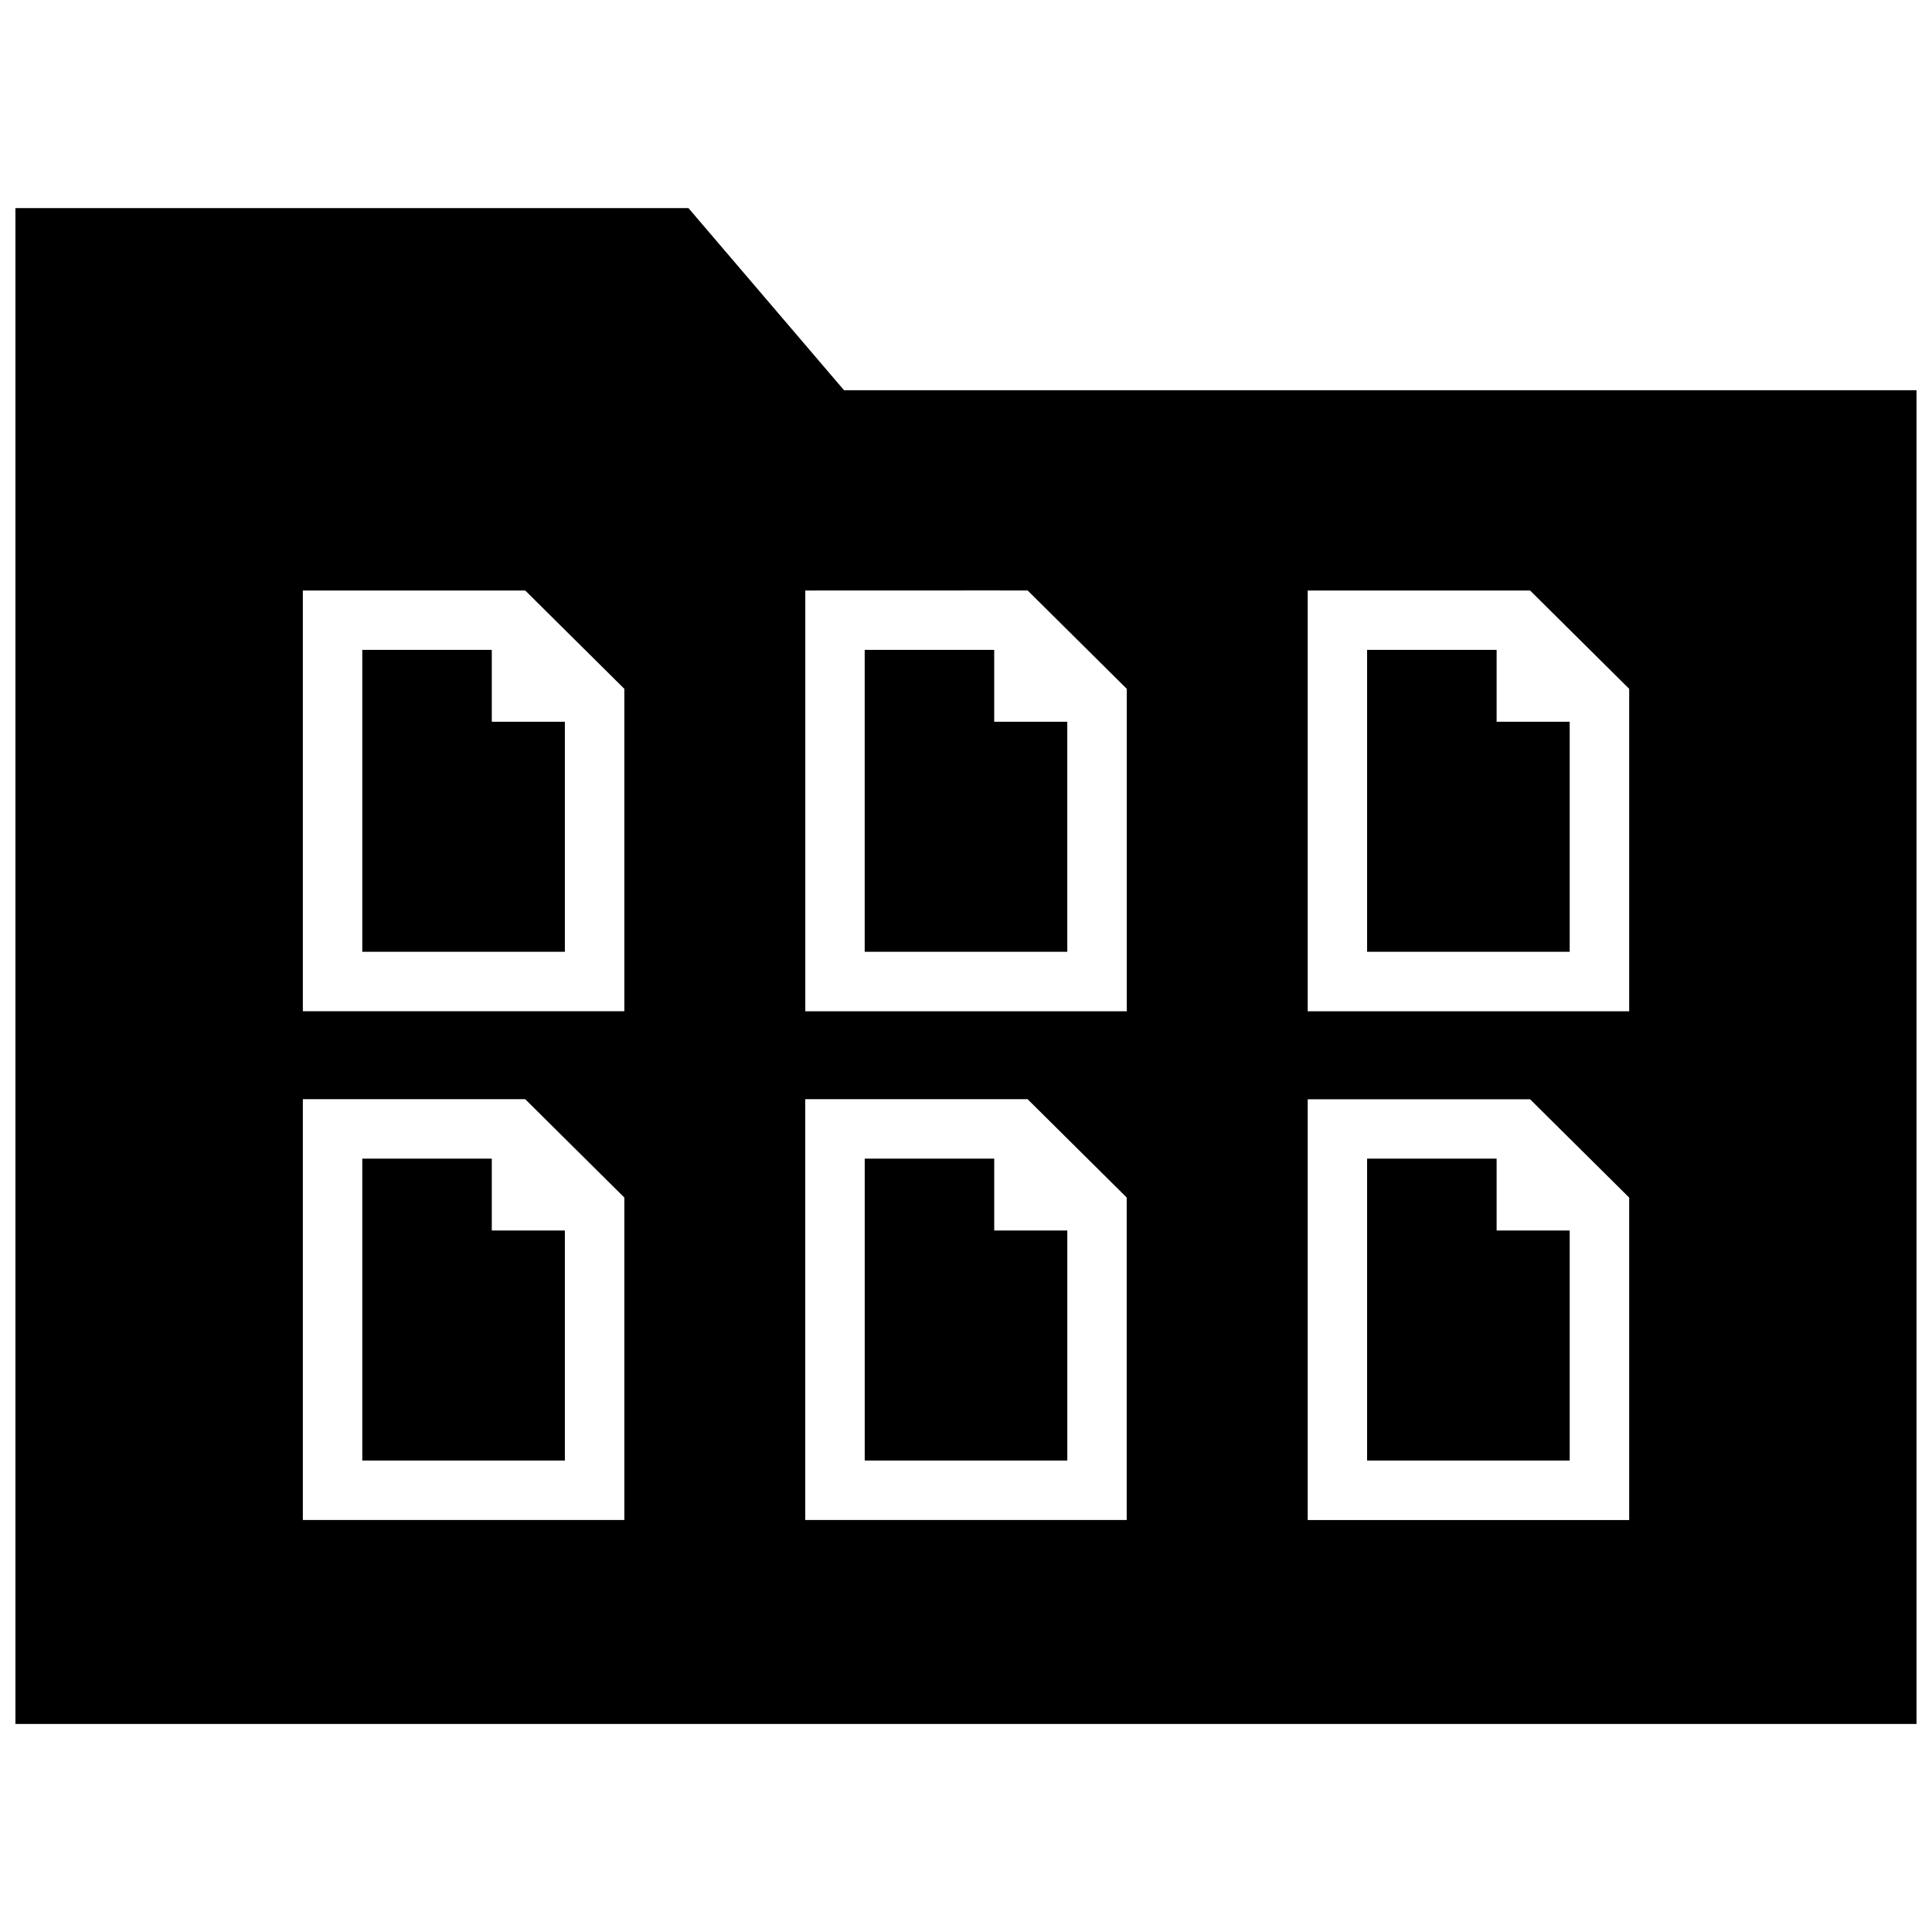
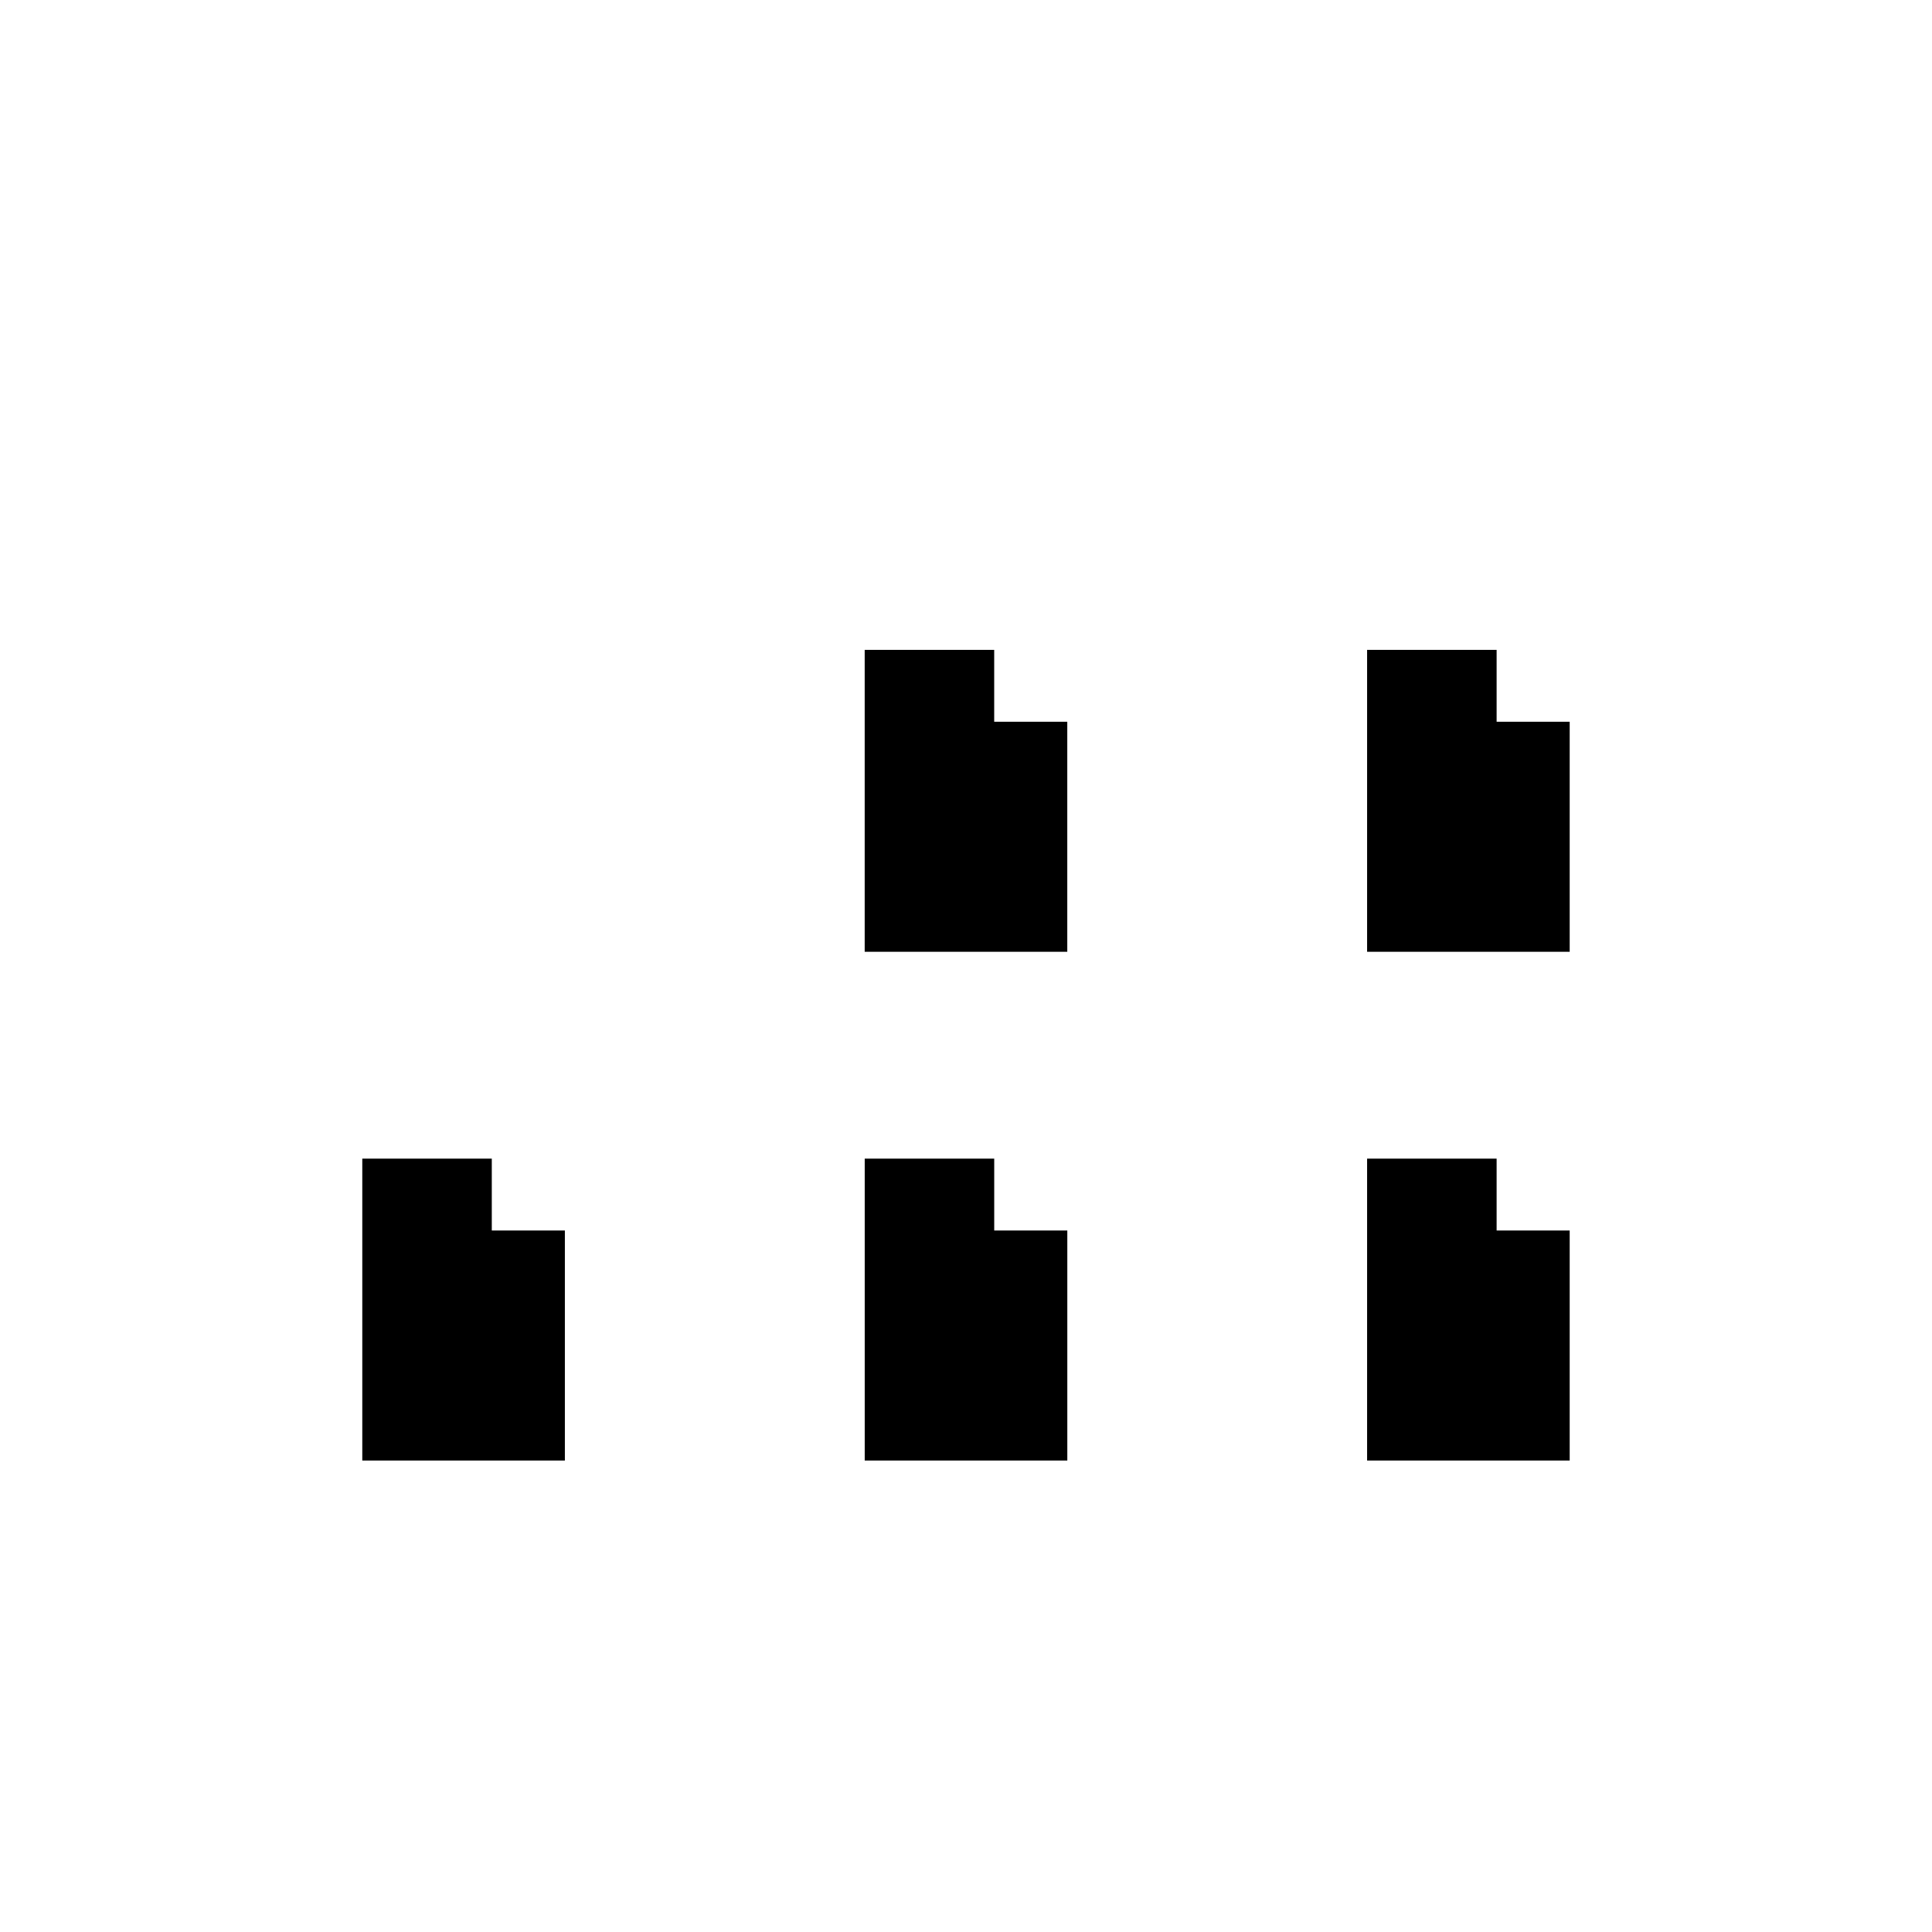
<svg xmlns="http://www.w3.org/2000/svg" width="800px" height="800px" version="1.1" viewBox="144 144 512 512">
  <defs>
    <clipPath id="a">
-       <path d="m148.09 199h503.81v402h-503.81z" />
-     </clipPath>
+       </clipPath>
  </defs>
  <path d="m274.33 451.05h-34.32v80.012h53.688v-60.961h-19.367z" />
  <path d="m426.84 335.27h-19.367v-19.051h-34.32v80.012h53.688z" />
  <path d="m407.48 451.05h-34.32v80.012h53.688v-60.961h-19.367z" />
-   <path d="m274.33 316.22h-34.32v80.012h53.688v-60.961h-19.367z" />
  <path d="m540.62 451.05h-34.324v80.012h53.688v-60.961h-19.363z" />
  <path d="m540.62 316.22h-34.324v80.012h53.688v-60.961h-19.363z" />
  <g clip-path="url(#a)">
    <path d="m326.44 199.14h-178.35v401.73h503.81v-353.44h-284.21zm-17.004 347.68h-85.176v-111.52h50.066v-0.016l0.016 0.016h8.848l26.262 26.055v85.461zm0-134.83h-85.176v-111.5h50.066v-0.016l0.016 0.016h8.848l26.262 26.055v85.445zm133.15 134.83h-85.191v-111.52h50.066v-0.016l0.016 0.016h8.848l26.262 26.055zm47.973-246.33h50.066v-0.016l0.016 0.016h8.848l26.262 26.055v85.457h-85.191zm0 134.83h50.066v-0.016l0.016 0.016h8.848l26.262 26.055v85.457h-85.191zm-83.082-134.85 8.863 0.016 26.262 26.055v85.457h-85.191v-111.51z" />
  </g>
</svg>